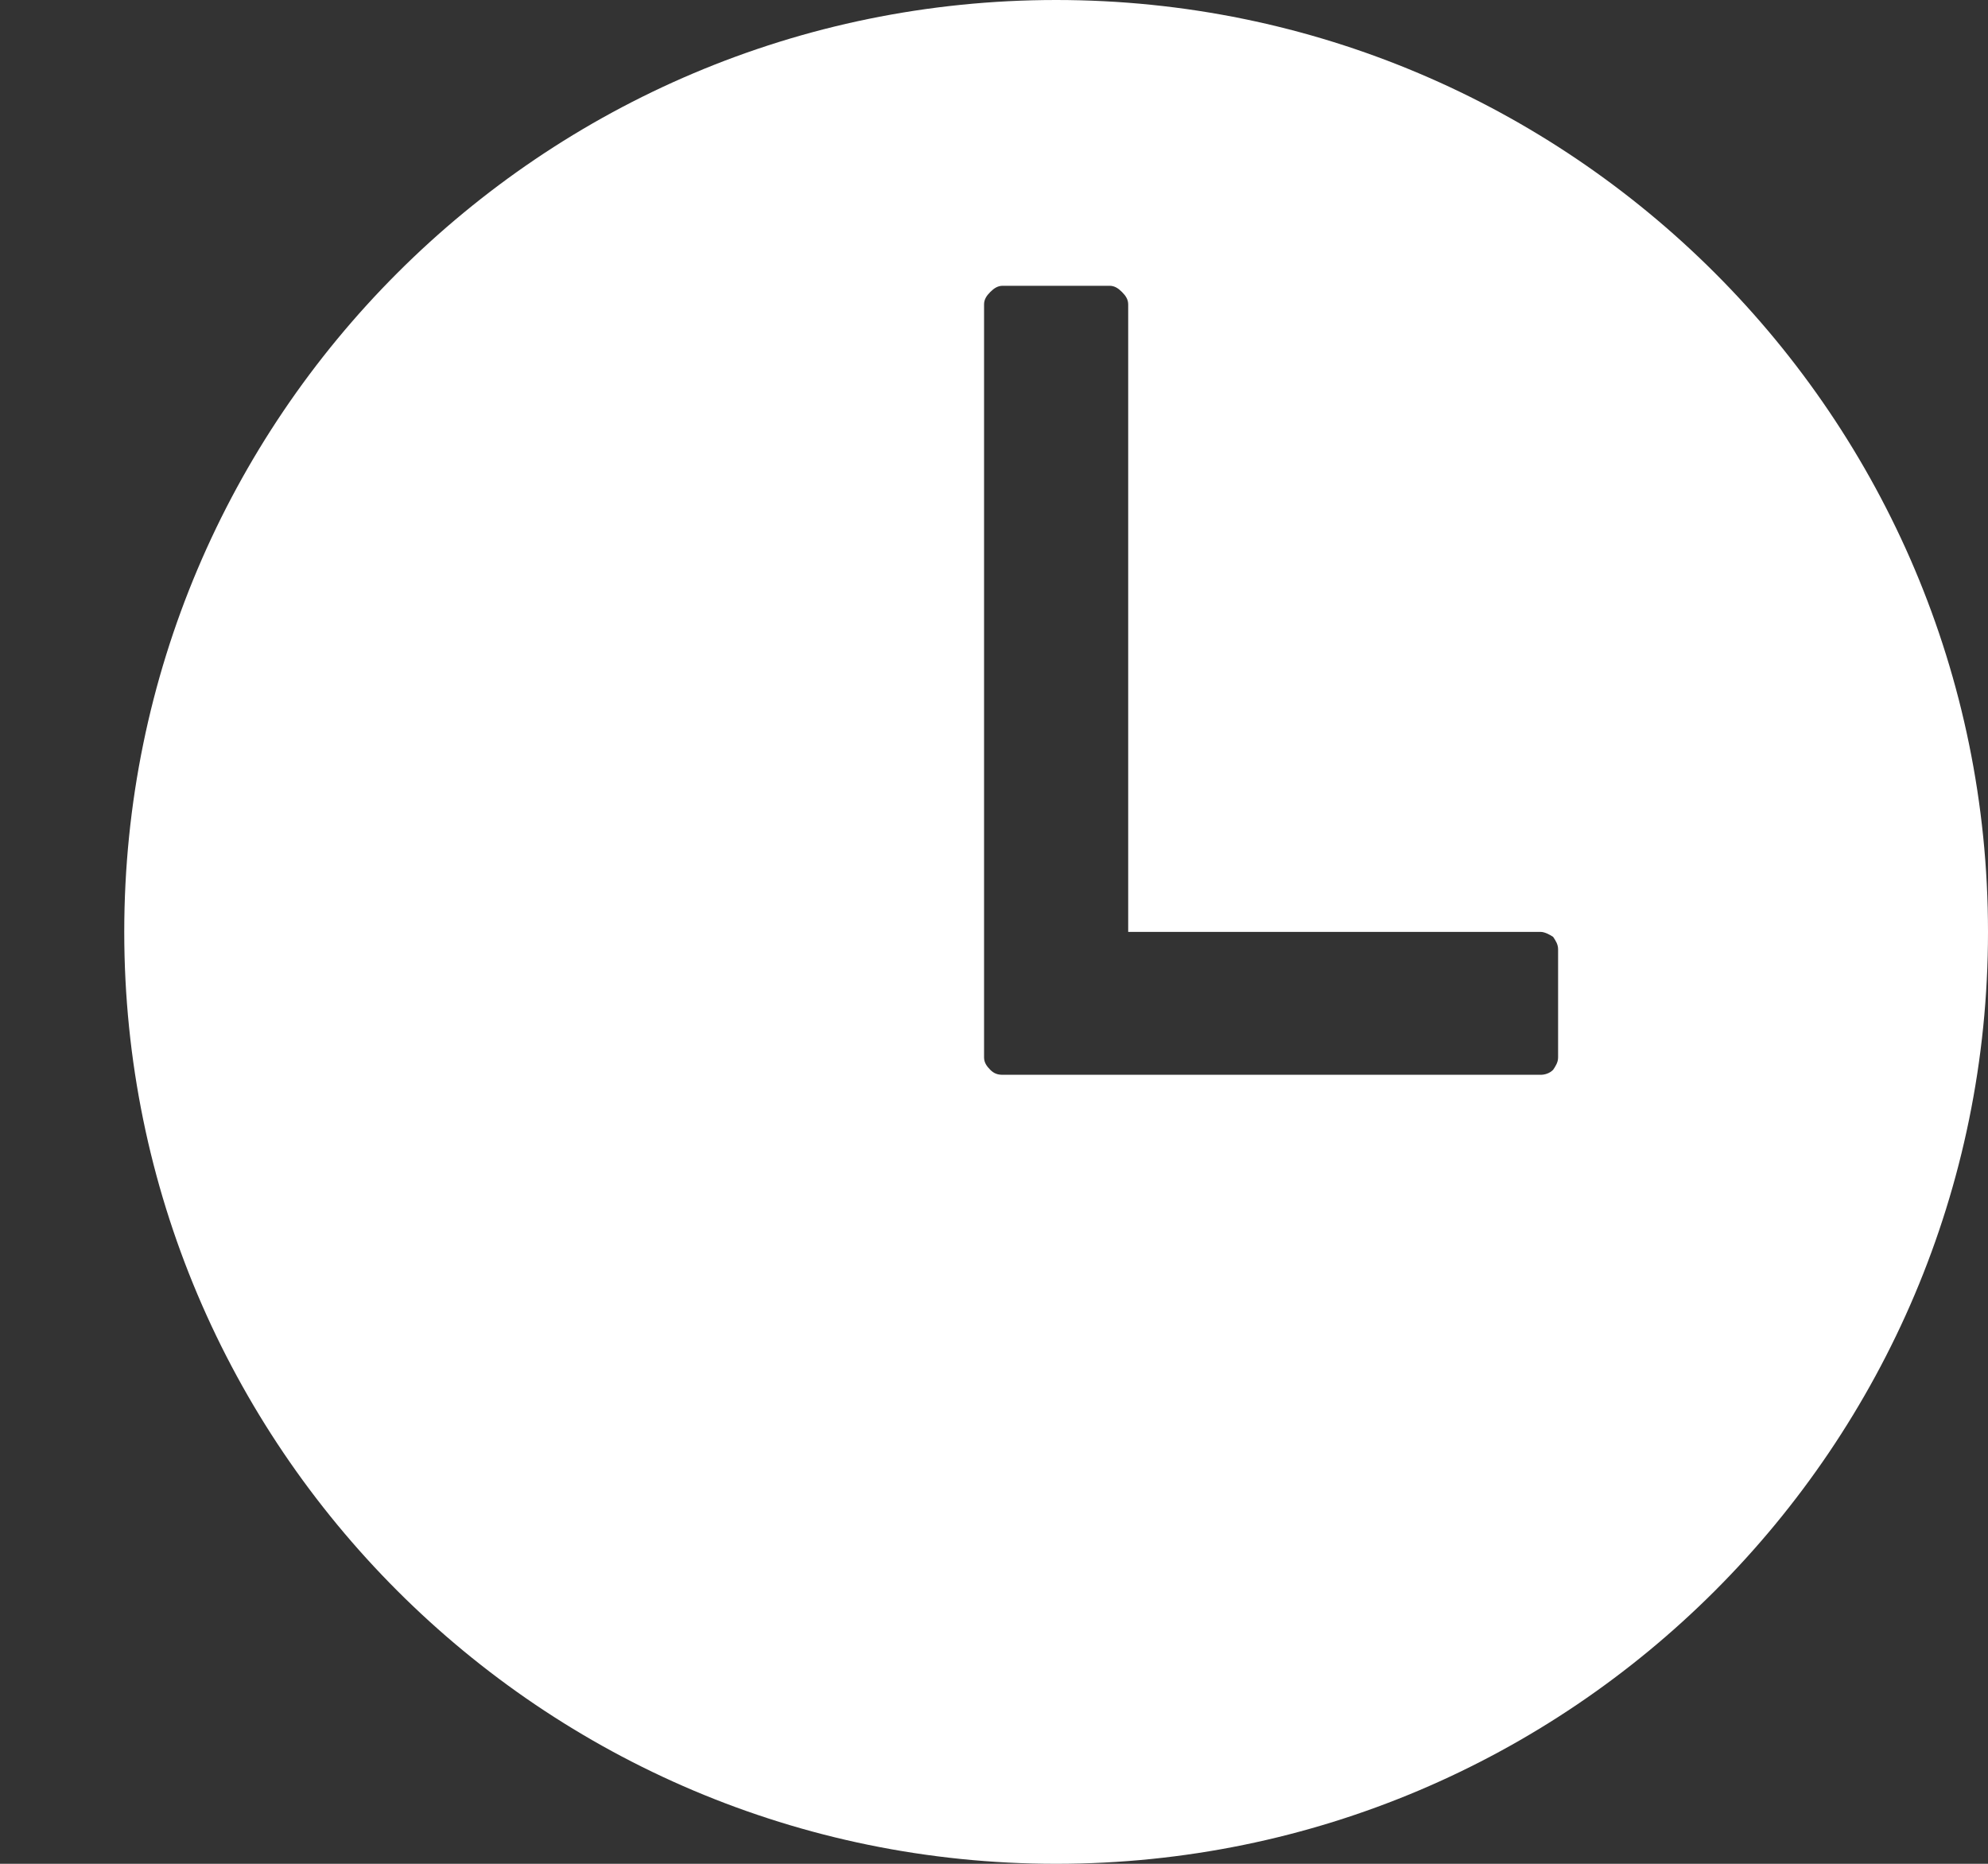
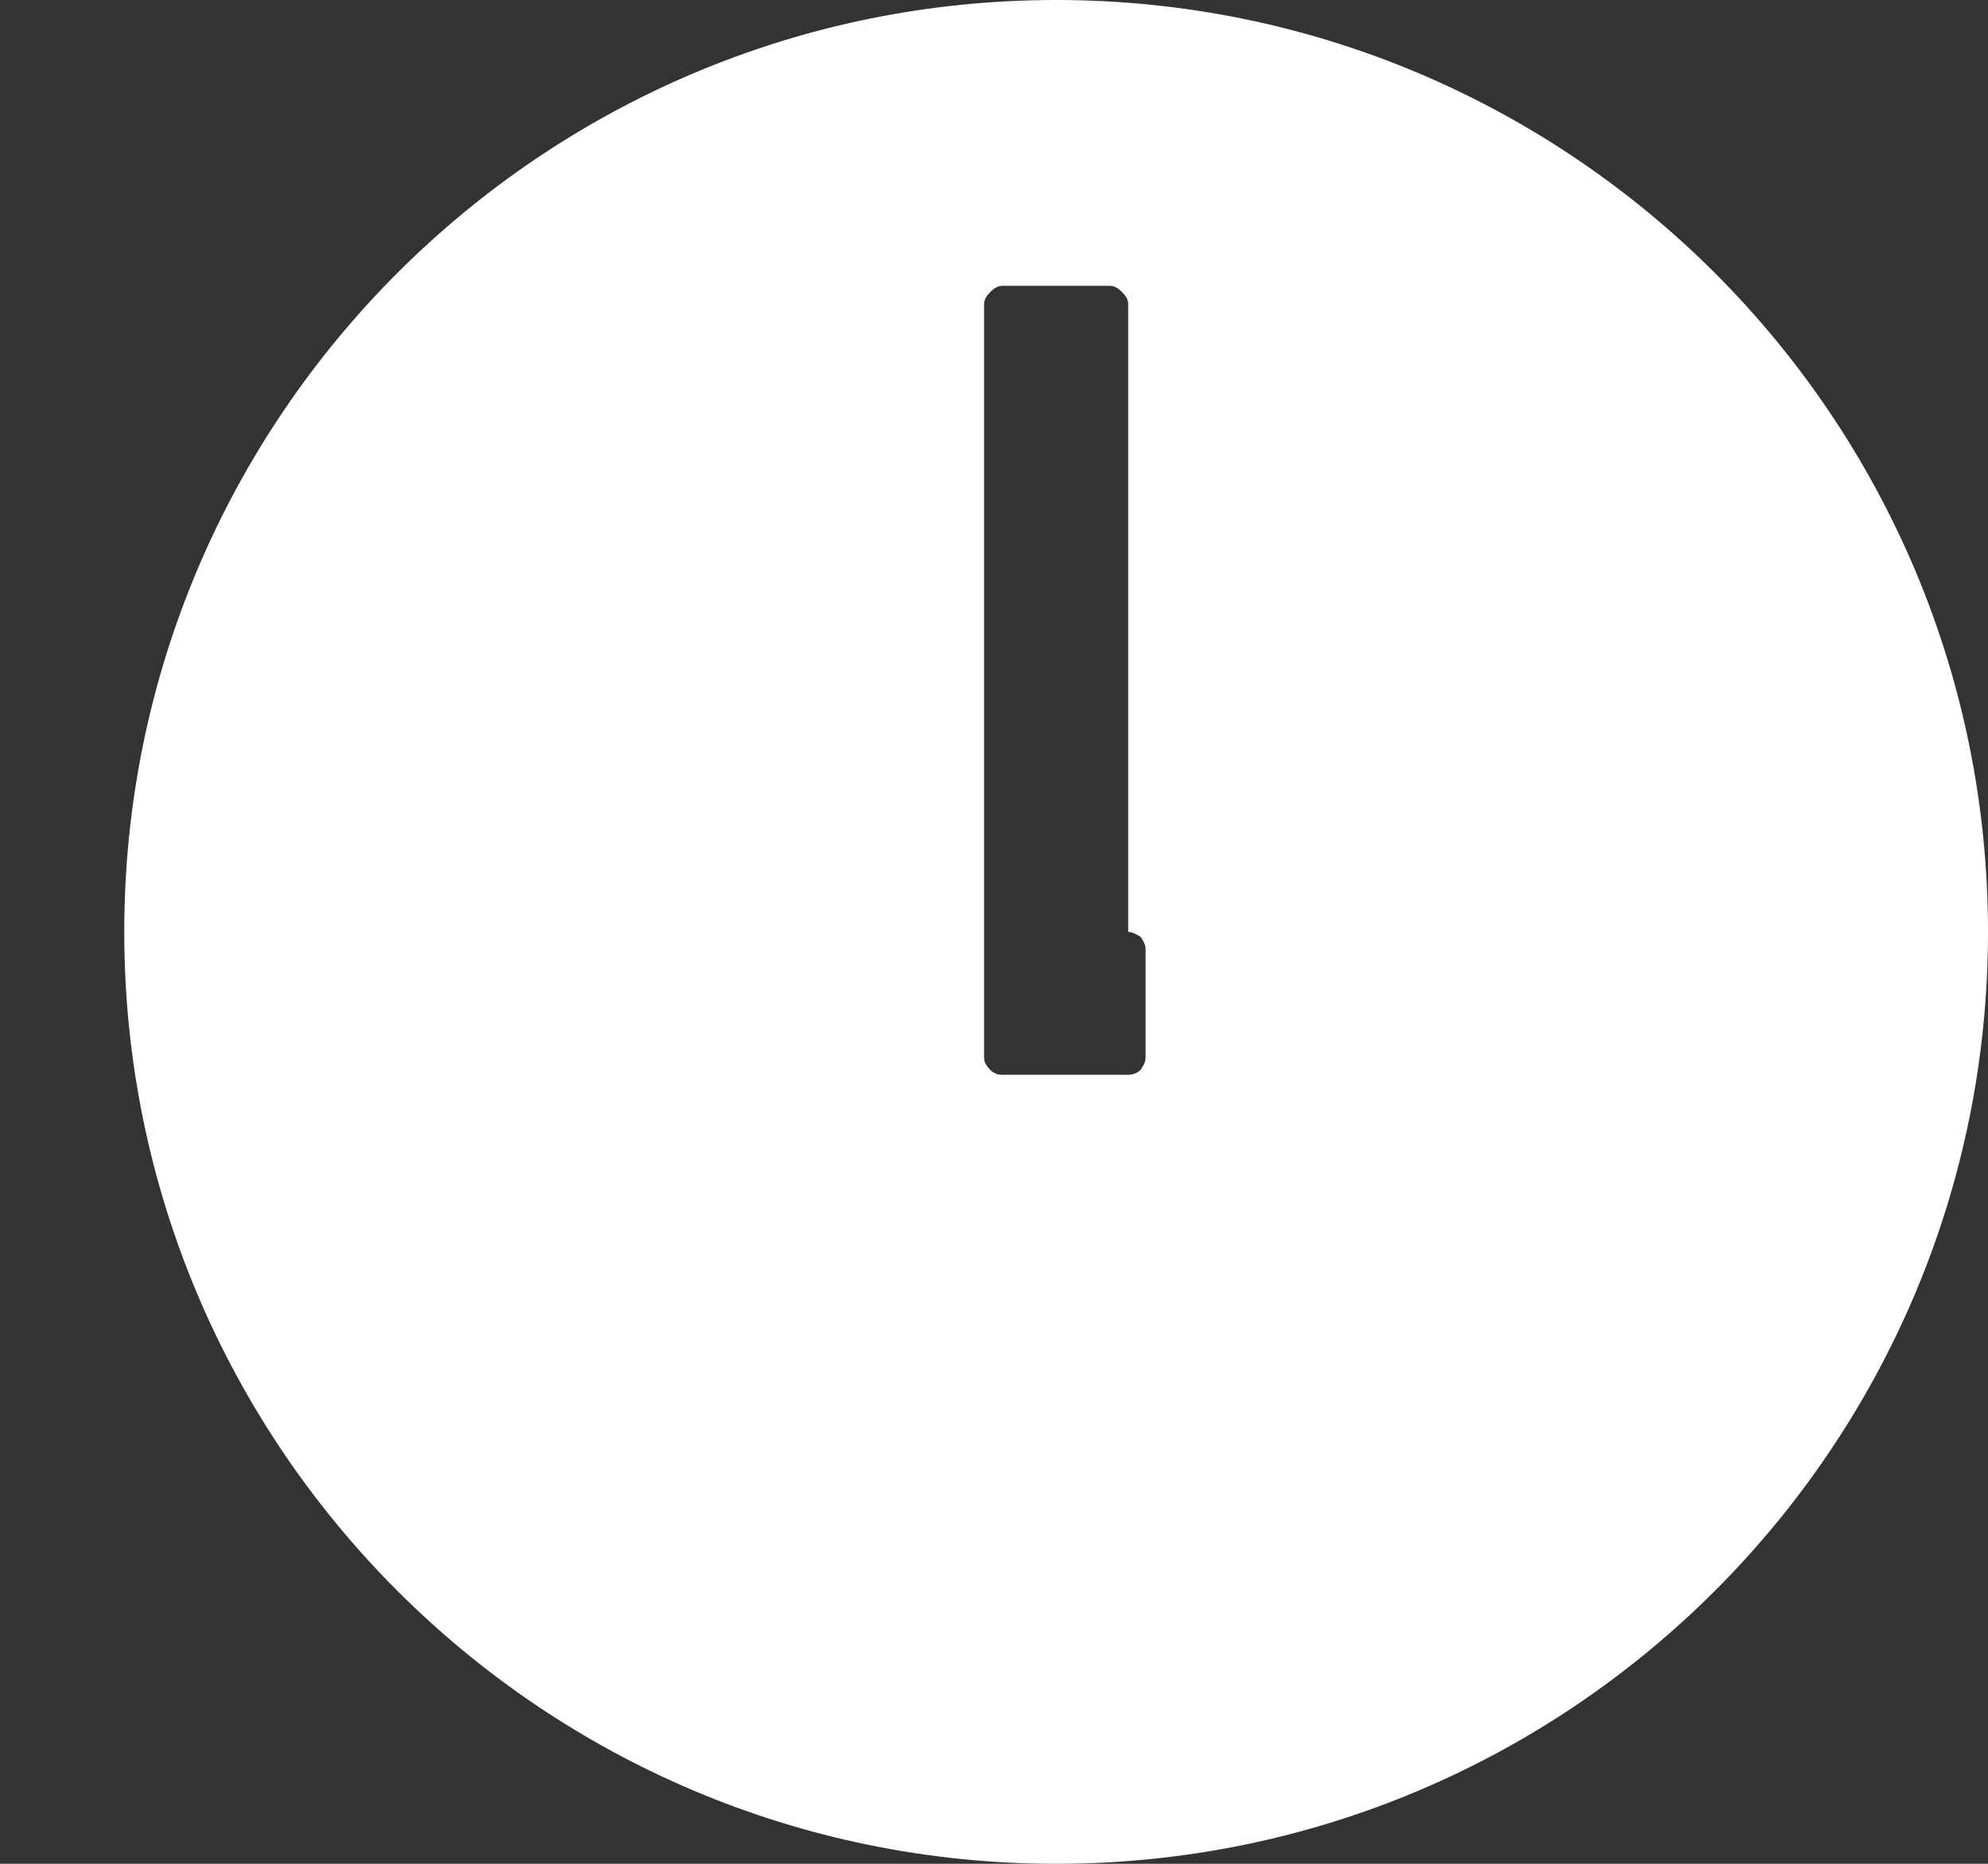
<svg xmlns="http://www.w3.org/2000/svg" width="16" height="15" fill="none">
  <rect width="100%" height="100%" fill="#333333" stroke="none" />
-   <path d="M8.5 0C4.36 0 1 3.36 1 7.5 1 11.64 4.36 15 8.5 15c4.14 0 7.5-3.36 7.5-7.5C16 3.36 12.64 0 8.5 0zm3.9 8.65H8.07c-.04 0-.07-.01-.1-.04s-.05-.06-.05-.1V2.45c0-.04.02-.07.05-.1.03-.03.06-.05.1-.05h.86c.04 0 .07.02.1.05.03.03.05.06.05.1V7.5h3.32c.03 0 .07.02.1.04.02.03.04.06.04.1v.87c0 .04-.02.07-.04.1-.03.03-.07.04-.1.04z" fill="#fff" />
+   <path d="M8.5 0C4.36 0 1 3.36 1 7.5 1 11.64 4.36 15 8.5 15c4.14 0 7.5-3.36 7.5-7.5C16 3.36 12.64 0 8.5 0zm3.9 8.65H8.07c-.04 0-.07-.01-.1-.04s-.05-.06-.05-.1V2.45c0-.04.02-.07.05-.1.03-.03.06-.05.1-.05h.86c.04 0 .07.02.1.05.03.03.05.06.05.1V7.5c.03 0 .07.02.1.04.02.03.04.06.04.1v.87c0 .04-.02.07-.04.1-.03.03-.07.04-.1.04z" fill="#fff" />
</svg>